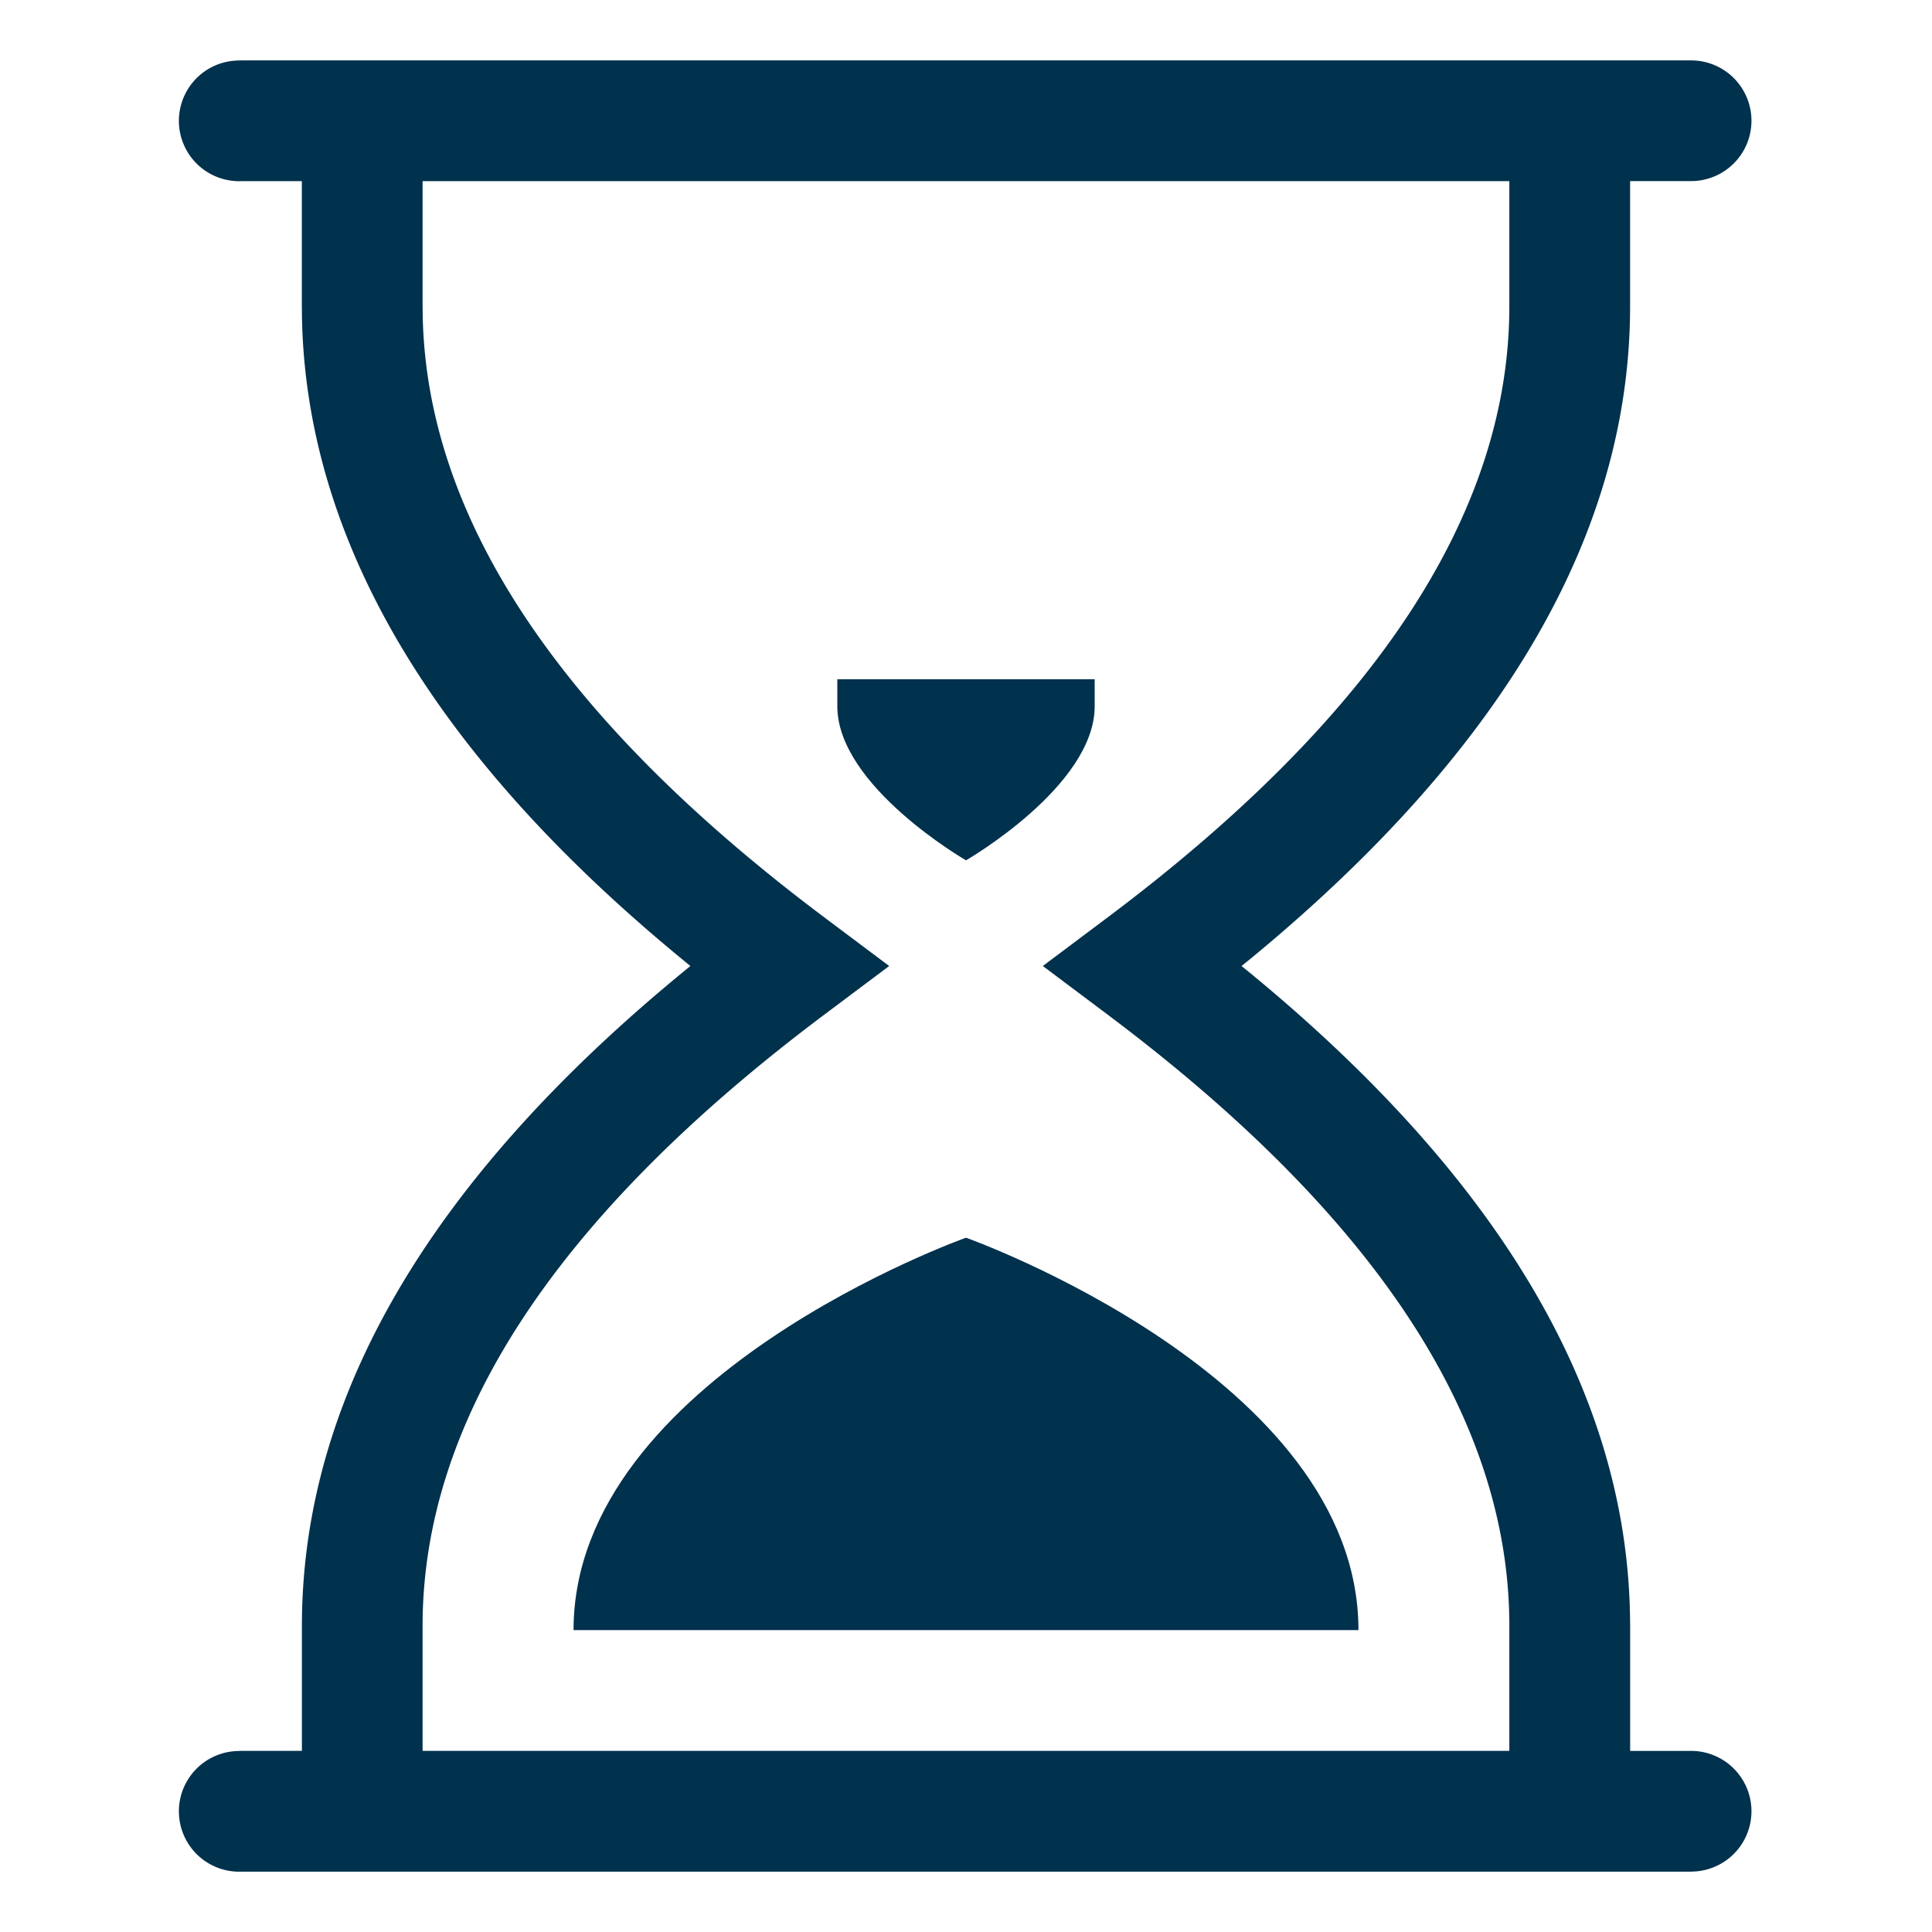
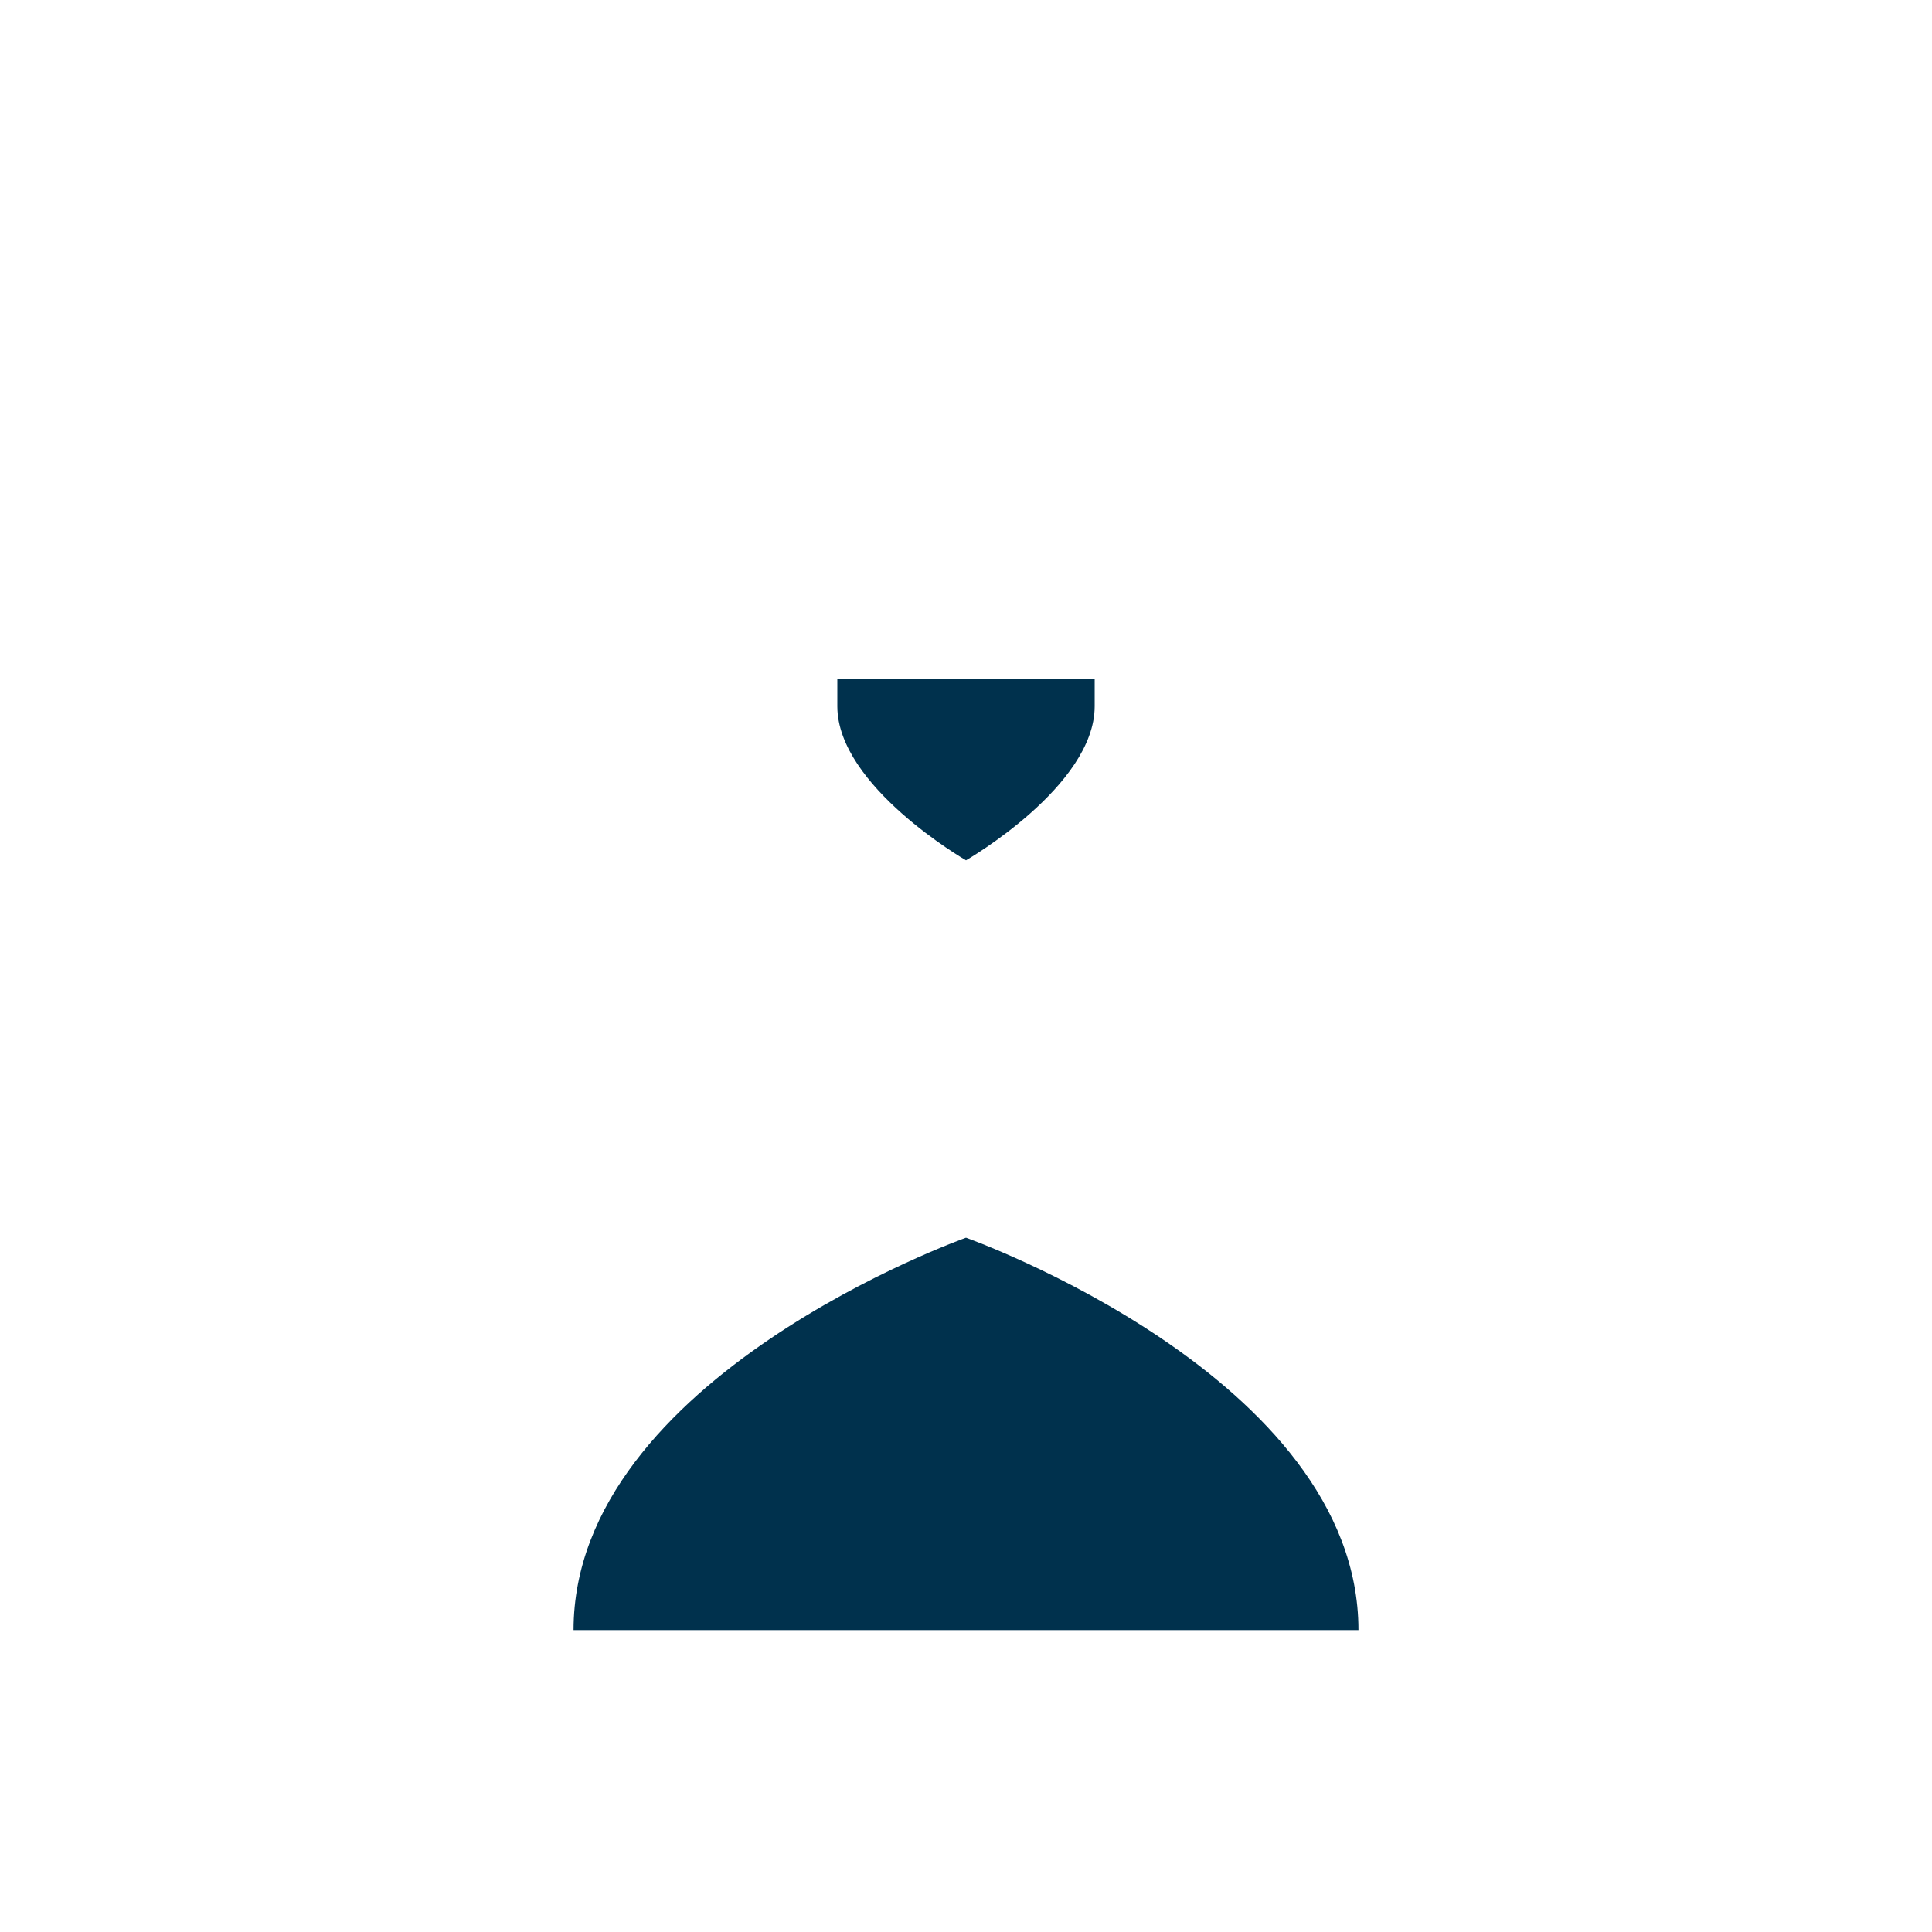
<svg xmlns="http://www.w3.org/2000/svg" width="30" height="30" viewBox="0 0 30 30" fill="none">
  <path d="M13.002 10.547v.42c0 1.241 1.998 2.392 1.998 2.392s1.998-1.15 1.998-2.392v-.42h-3.996zM8.906 25.313c0-3.93 6.094-6.094 6.094-6.094s6.094 2.164 6.094 6.093H8.906z" fill="#00314D" />
-   <path fill-rule="evenodd" clip-rule="evenodd" d="M26.25.938a.937.937 0 0 1 .07 1.872l-.07.002h-.938v1.942c0 3.546-1.995 6.925-5.902 10.14l-.132.106.132.107c3.837 3.156 5.83 6.472 5.9 9.949l.003.19v1.942h.937a.937.937 0 0 1 .07 1.872l-.07.003H3.75a.937.937 0 0 1-.07-1.873l.07-.003h.938v-1.942c0-3.545 1.995-6.924 5.902-10.138l.13-.107-.129-.106c-3.765-3.096-5.754-6.346-5.896-9.76l-.006-.19-.002-.19V2.813H3.75A.937.937 0 0 1 3.68.94l.07-.002h22.5zM6.562 2.813v1.932l.002.169c.067 3.126 2.114 6.24 6.243 9.336l1 .75-1 .75c-4.199 3.148-6.245 6.314-6.245 9.495v1.942h16.875v-1.942c0-3.126-1.975-6.238-6.029-9.332l-.215-.163-1-.75 1-.75c4.199-3.148 6.244-6.314 6.244-9.496V2.813H6.563z" fill="#00314D" />
</svg>